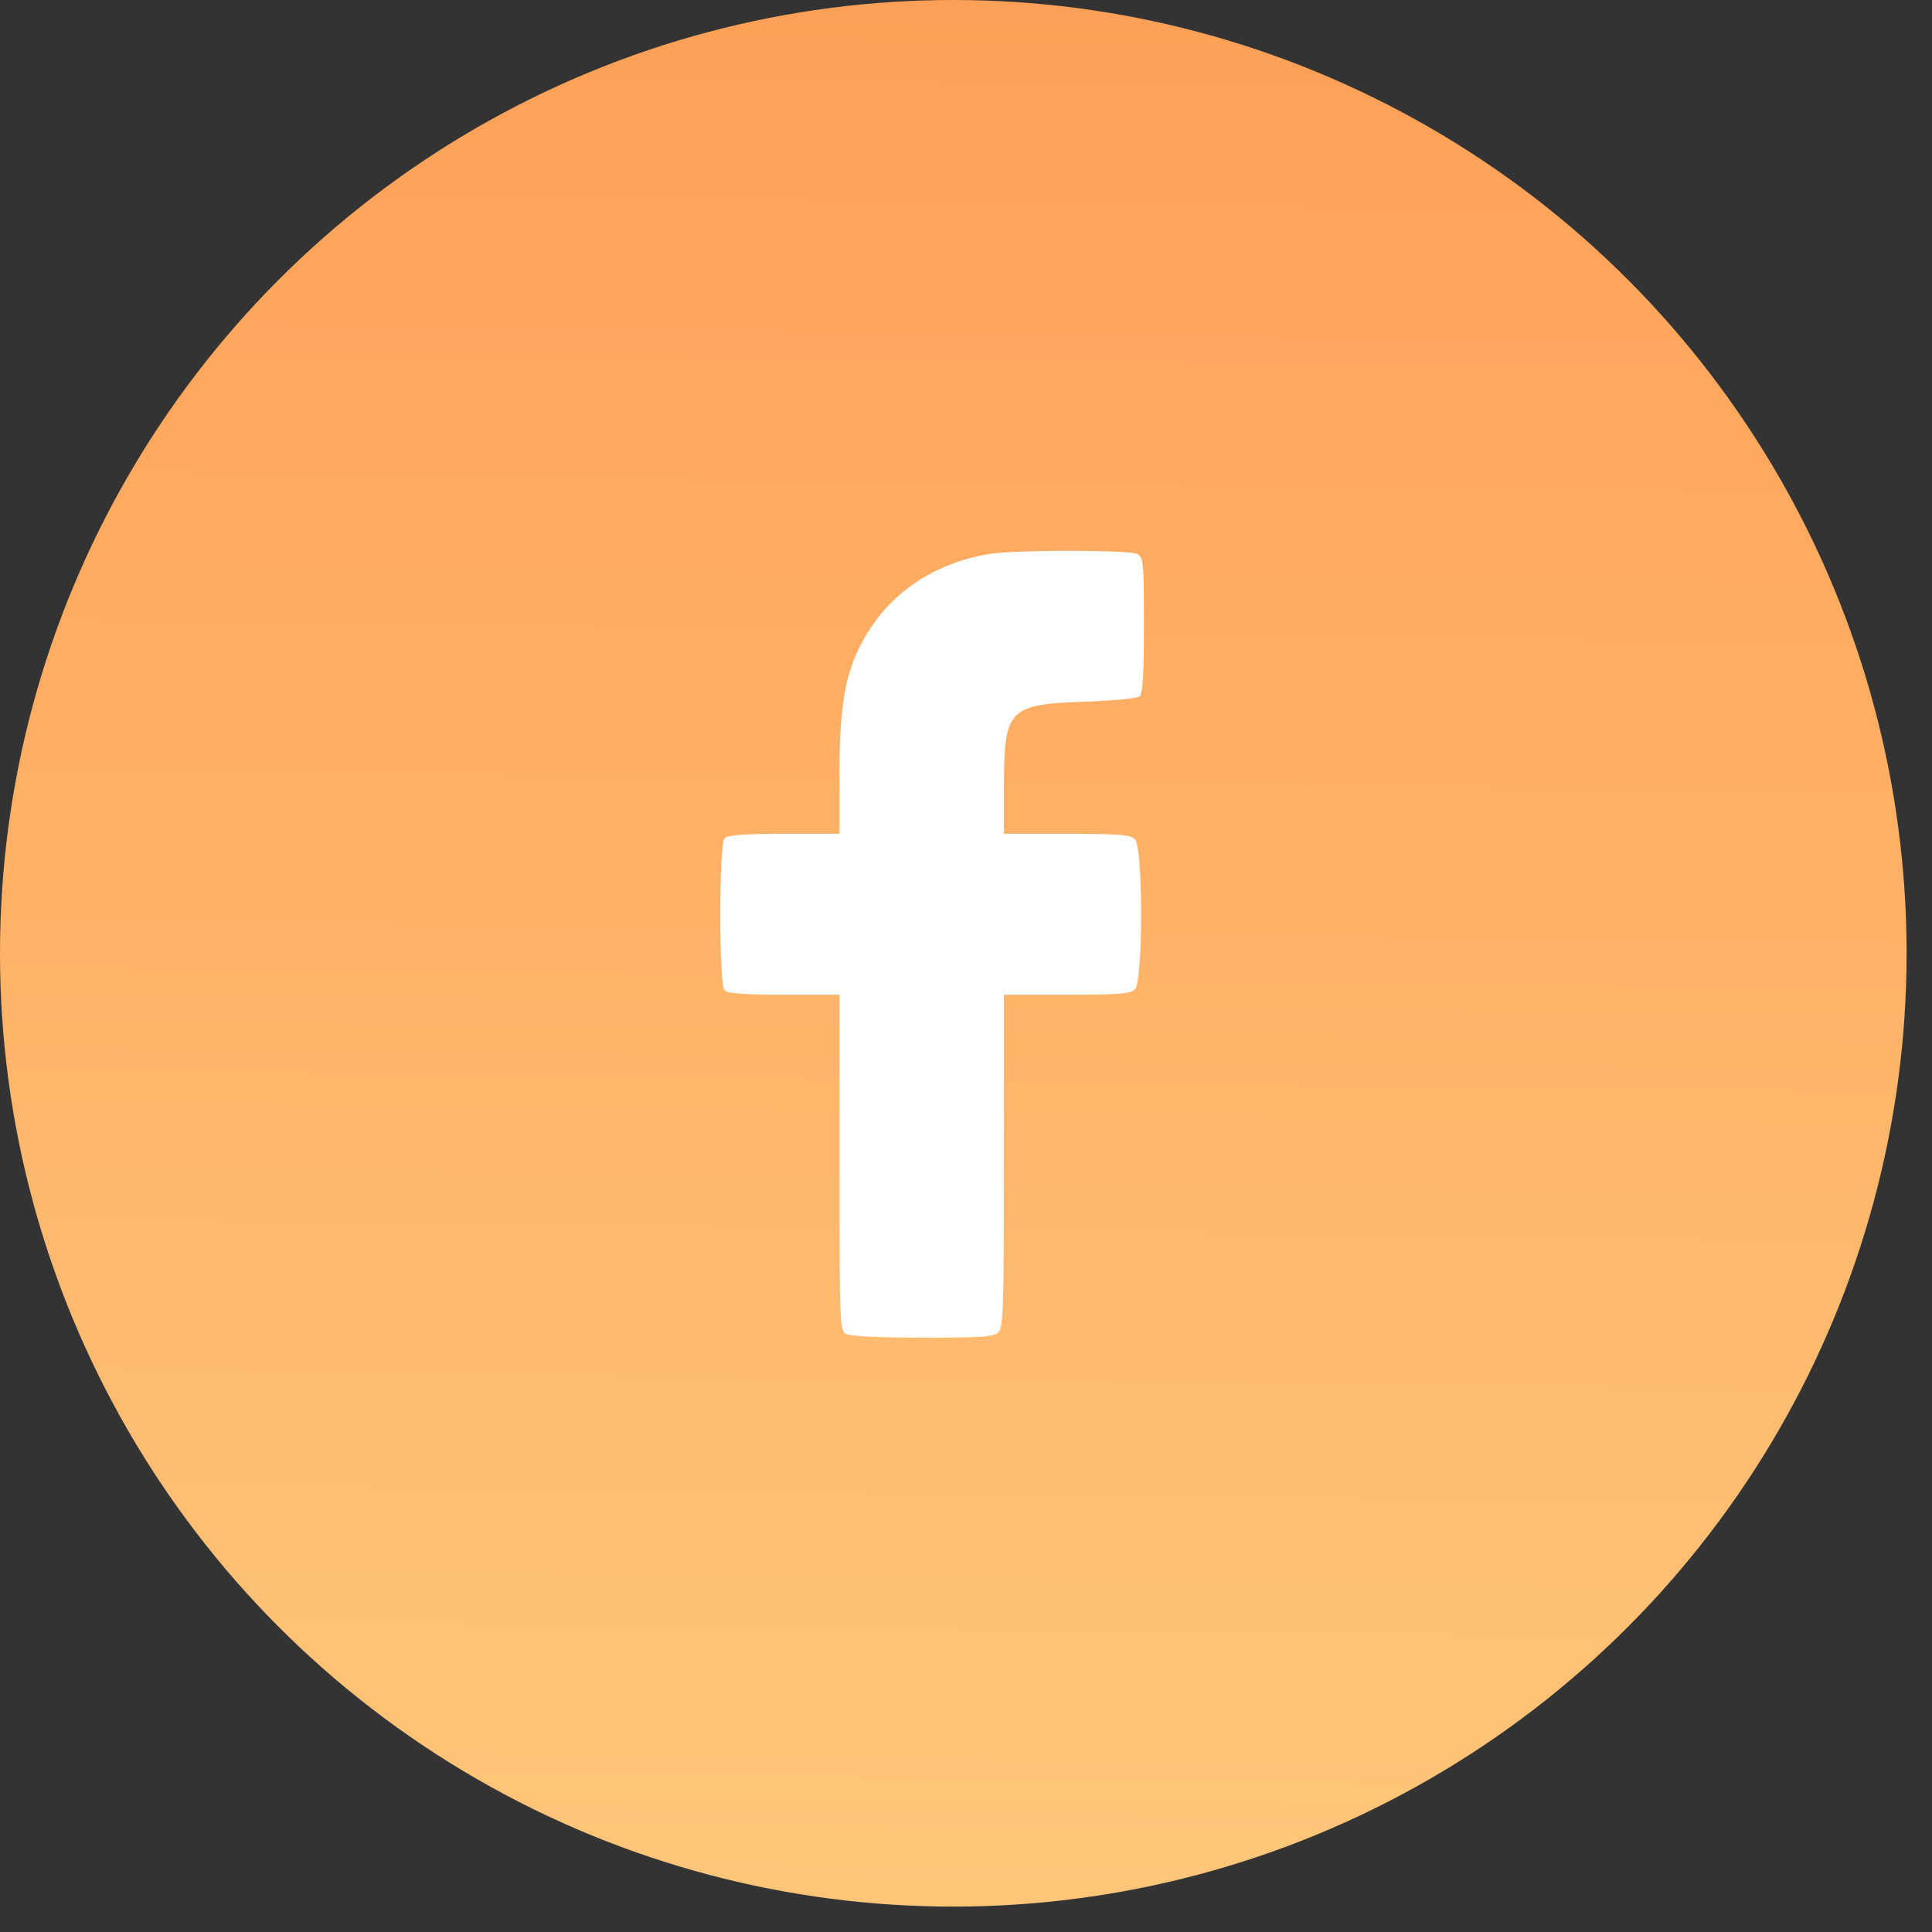
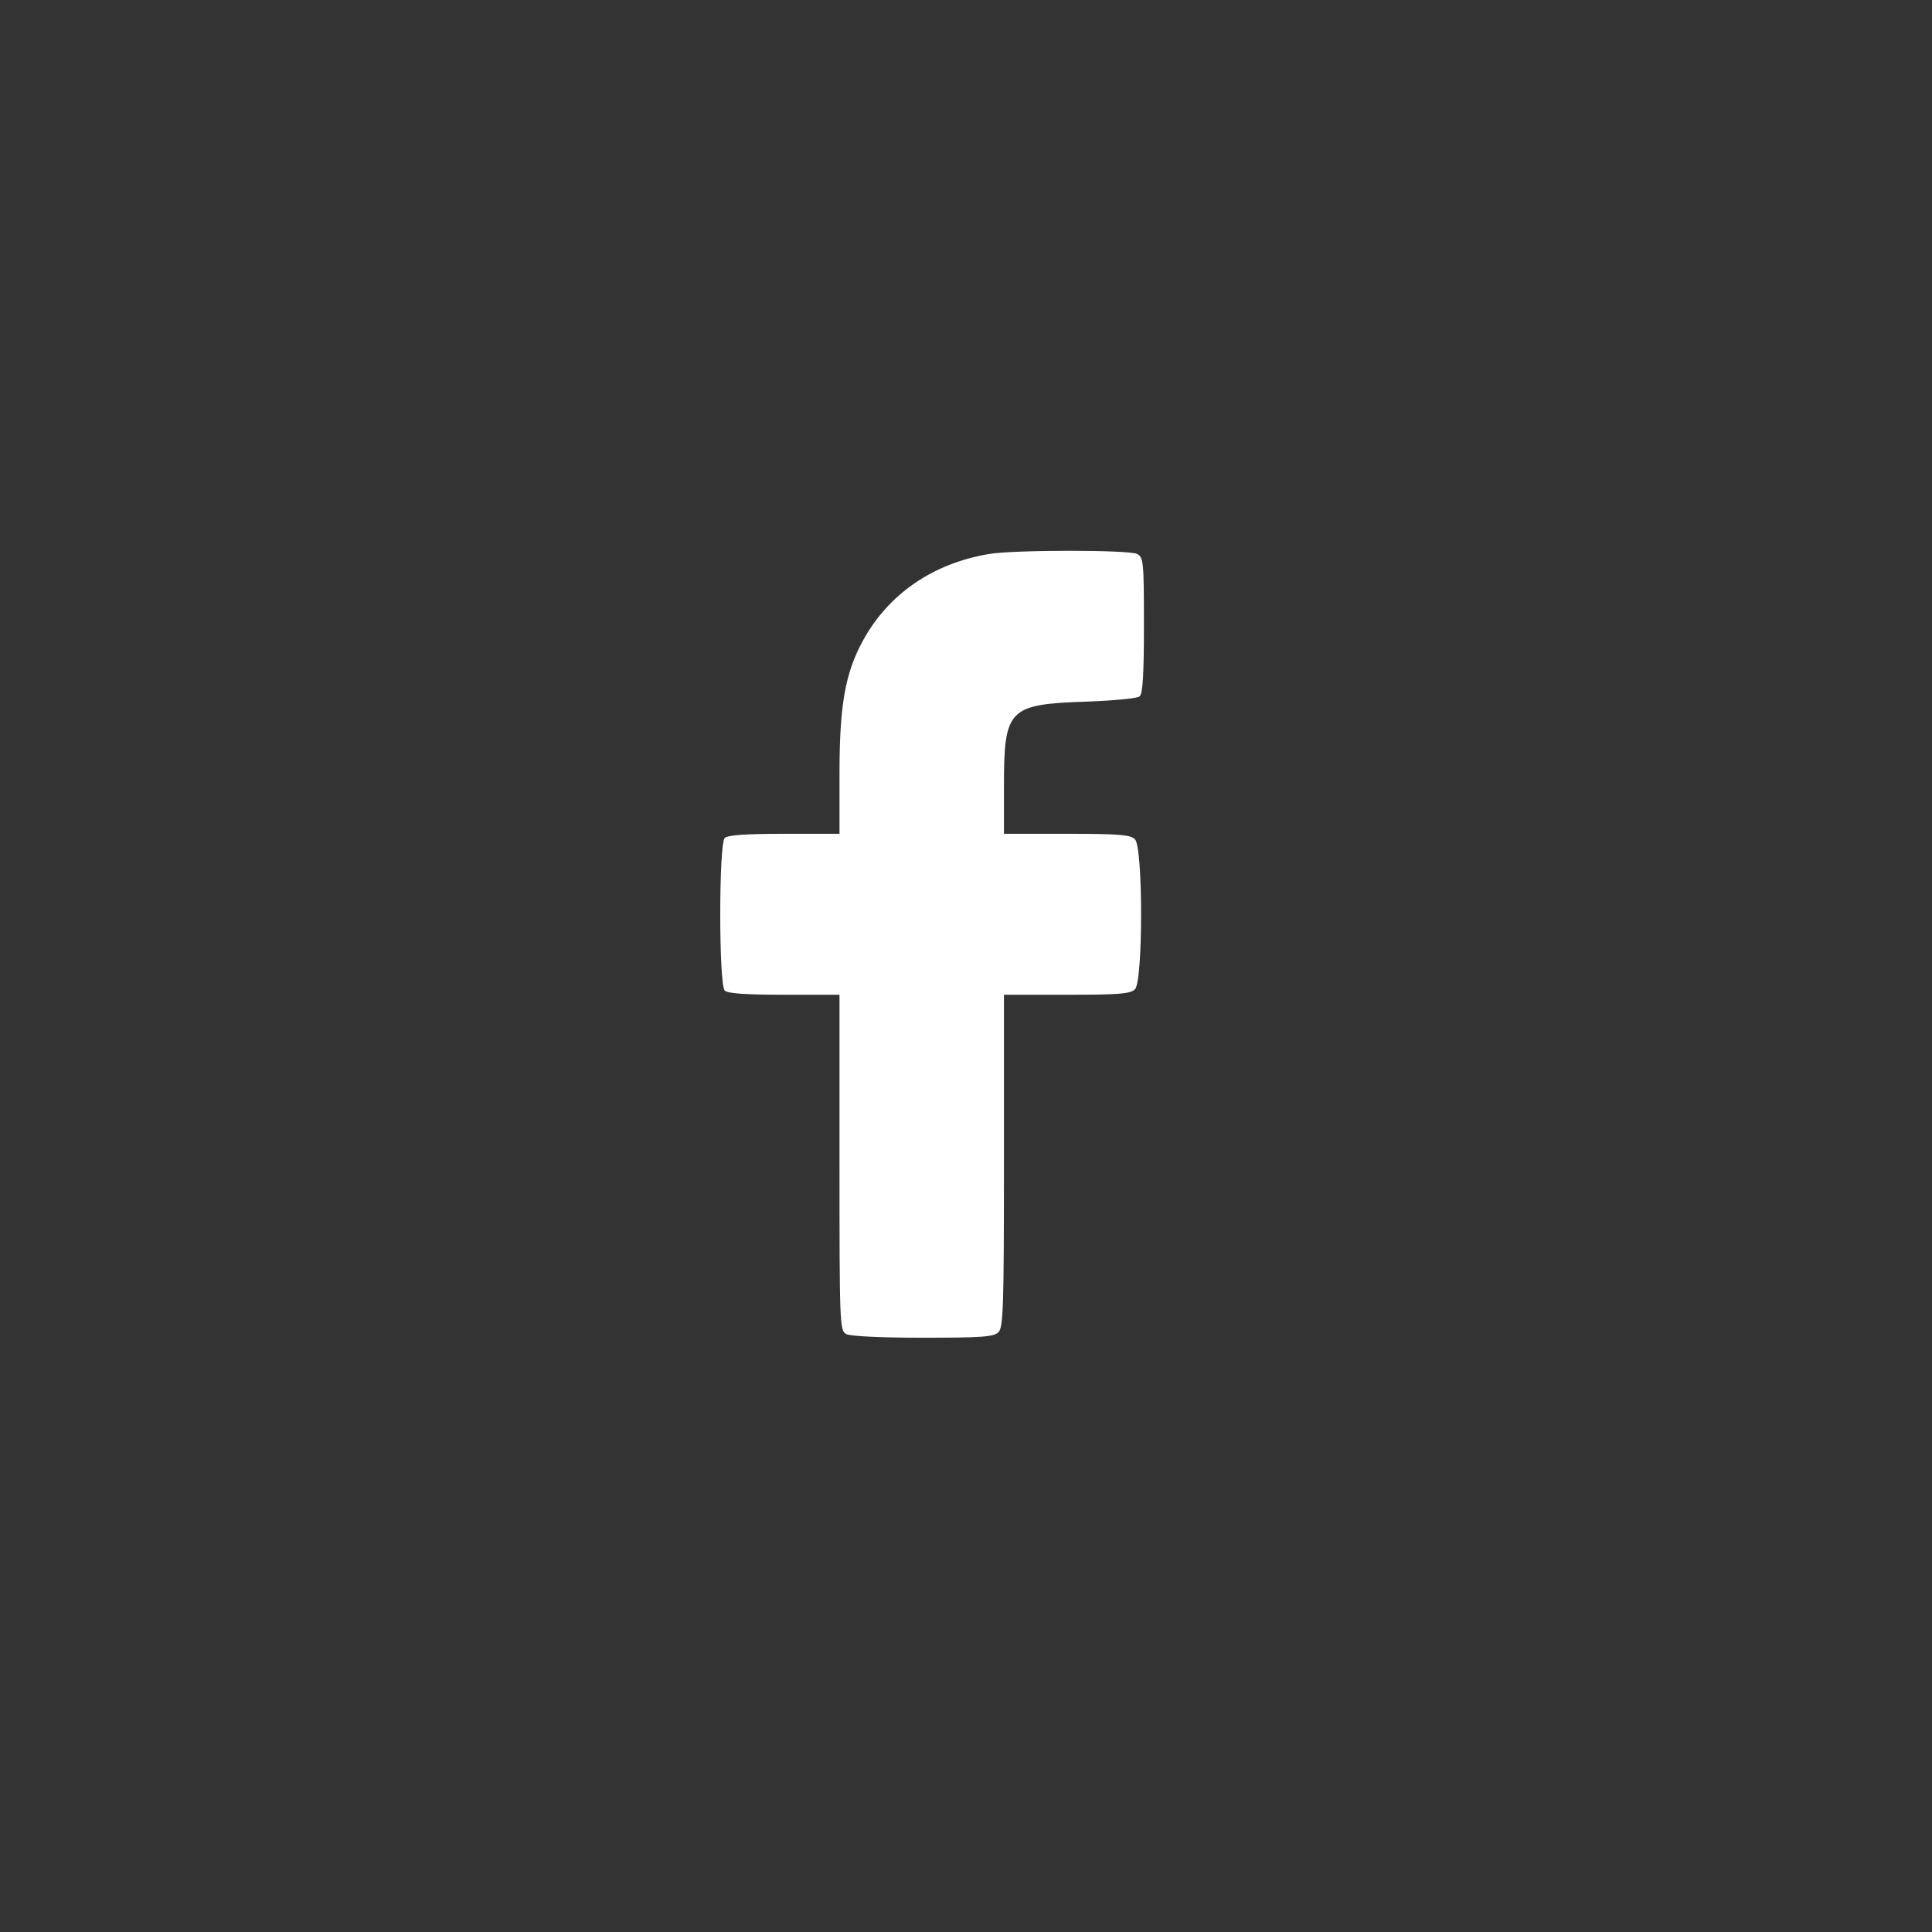
<svg xmlns="http://www.w3.org/2000/svg" width="42" height="42" viewBox="0 0 42 42" fill="none">
  <rect x="0" y="0" width="42" height="42" fill="#333333" stroke="none" />
-   <circle cx="20.724" cy="20.724" r="20.724" fill="url(#paint0_linear_12165_19)" />
  <path fill-rule="evenodd" clip-rule="evenodd" d="M21.503 12.043C20.276 12.249 19.311 12.914 18.755 13.935C18.373 14.636 18.25 15.34 18.25 16.807V18.126H17.048C16.214 18.126 15.818 18.154 15.755 18.217C15.625 18.346 15.625 21.405 15.755 21.534C15.818 21.597 16.214 21.625 17.048 21.625H18.25V25.274C18.25 28.804 18.255 28.926 18.397 29.002C18.484 29.049 19.162 29.081 20.065 29.081C21.346 29.081 21.605 29.062 21.706 28.961C21.811 28.856 21.825 28.412 21.825 25.233V21.625H23.189C24.328 21.625 24.573 21.606 24.673 21.506C24.851 21.328 24.851 18.424 24.673 18.245C24.573 18.146 24.328 18.126 23.189 18.126H21.825L21.825 17.08C21.826 15.41 21.922 15.31 23.608 15.253C24.197 15.233 24.721 15.182 24.773 15.14C24.843 15.084 24.868 14.679 24.868 13.593C24.868 12.216 24.859 12.116 24.721 12.043C24.549 11.951 22.049 11.951 21.503 12.043Z" fill="white" />
  <defs>
    <linearGradient id="paint0_linear_12165_19" x1="21.184" y1="-16.118" x2="20.263" y2="57.566" gradientUnits="userSpaceOnUse">
      <stop stop-color="#FD9149" />
      <stop offset="1" stop-color="#FFD588" />
    </linearGradient>
  </defs>
</svg>